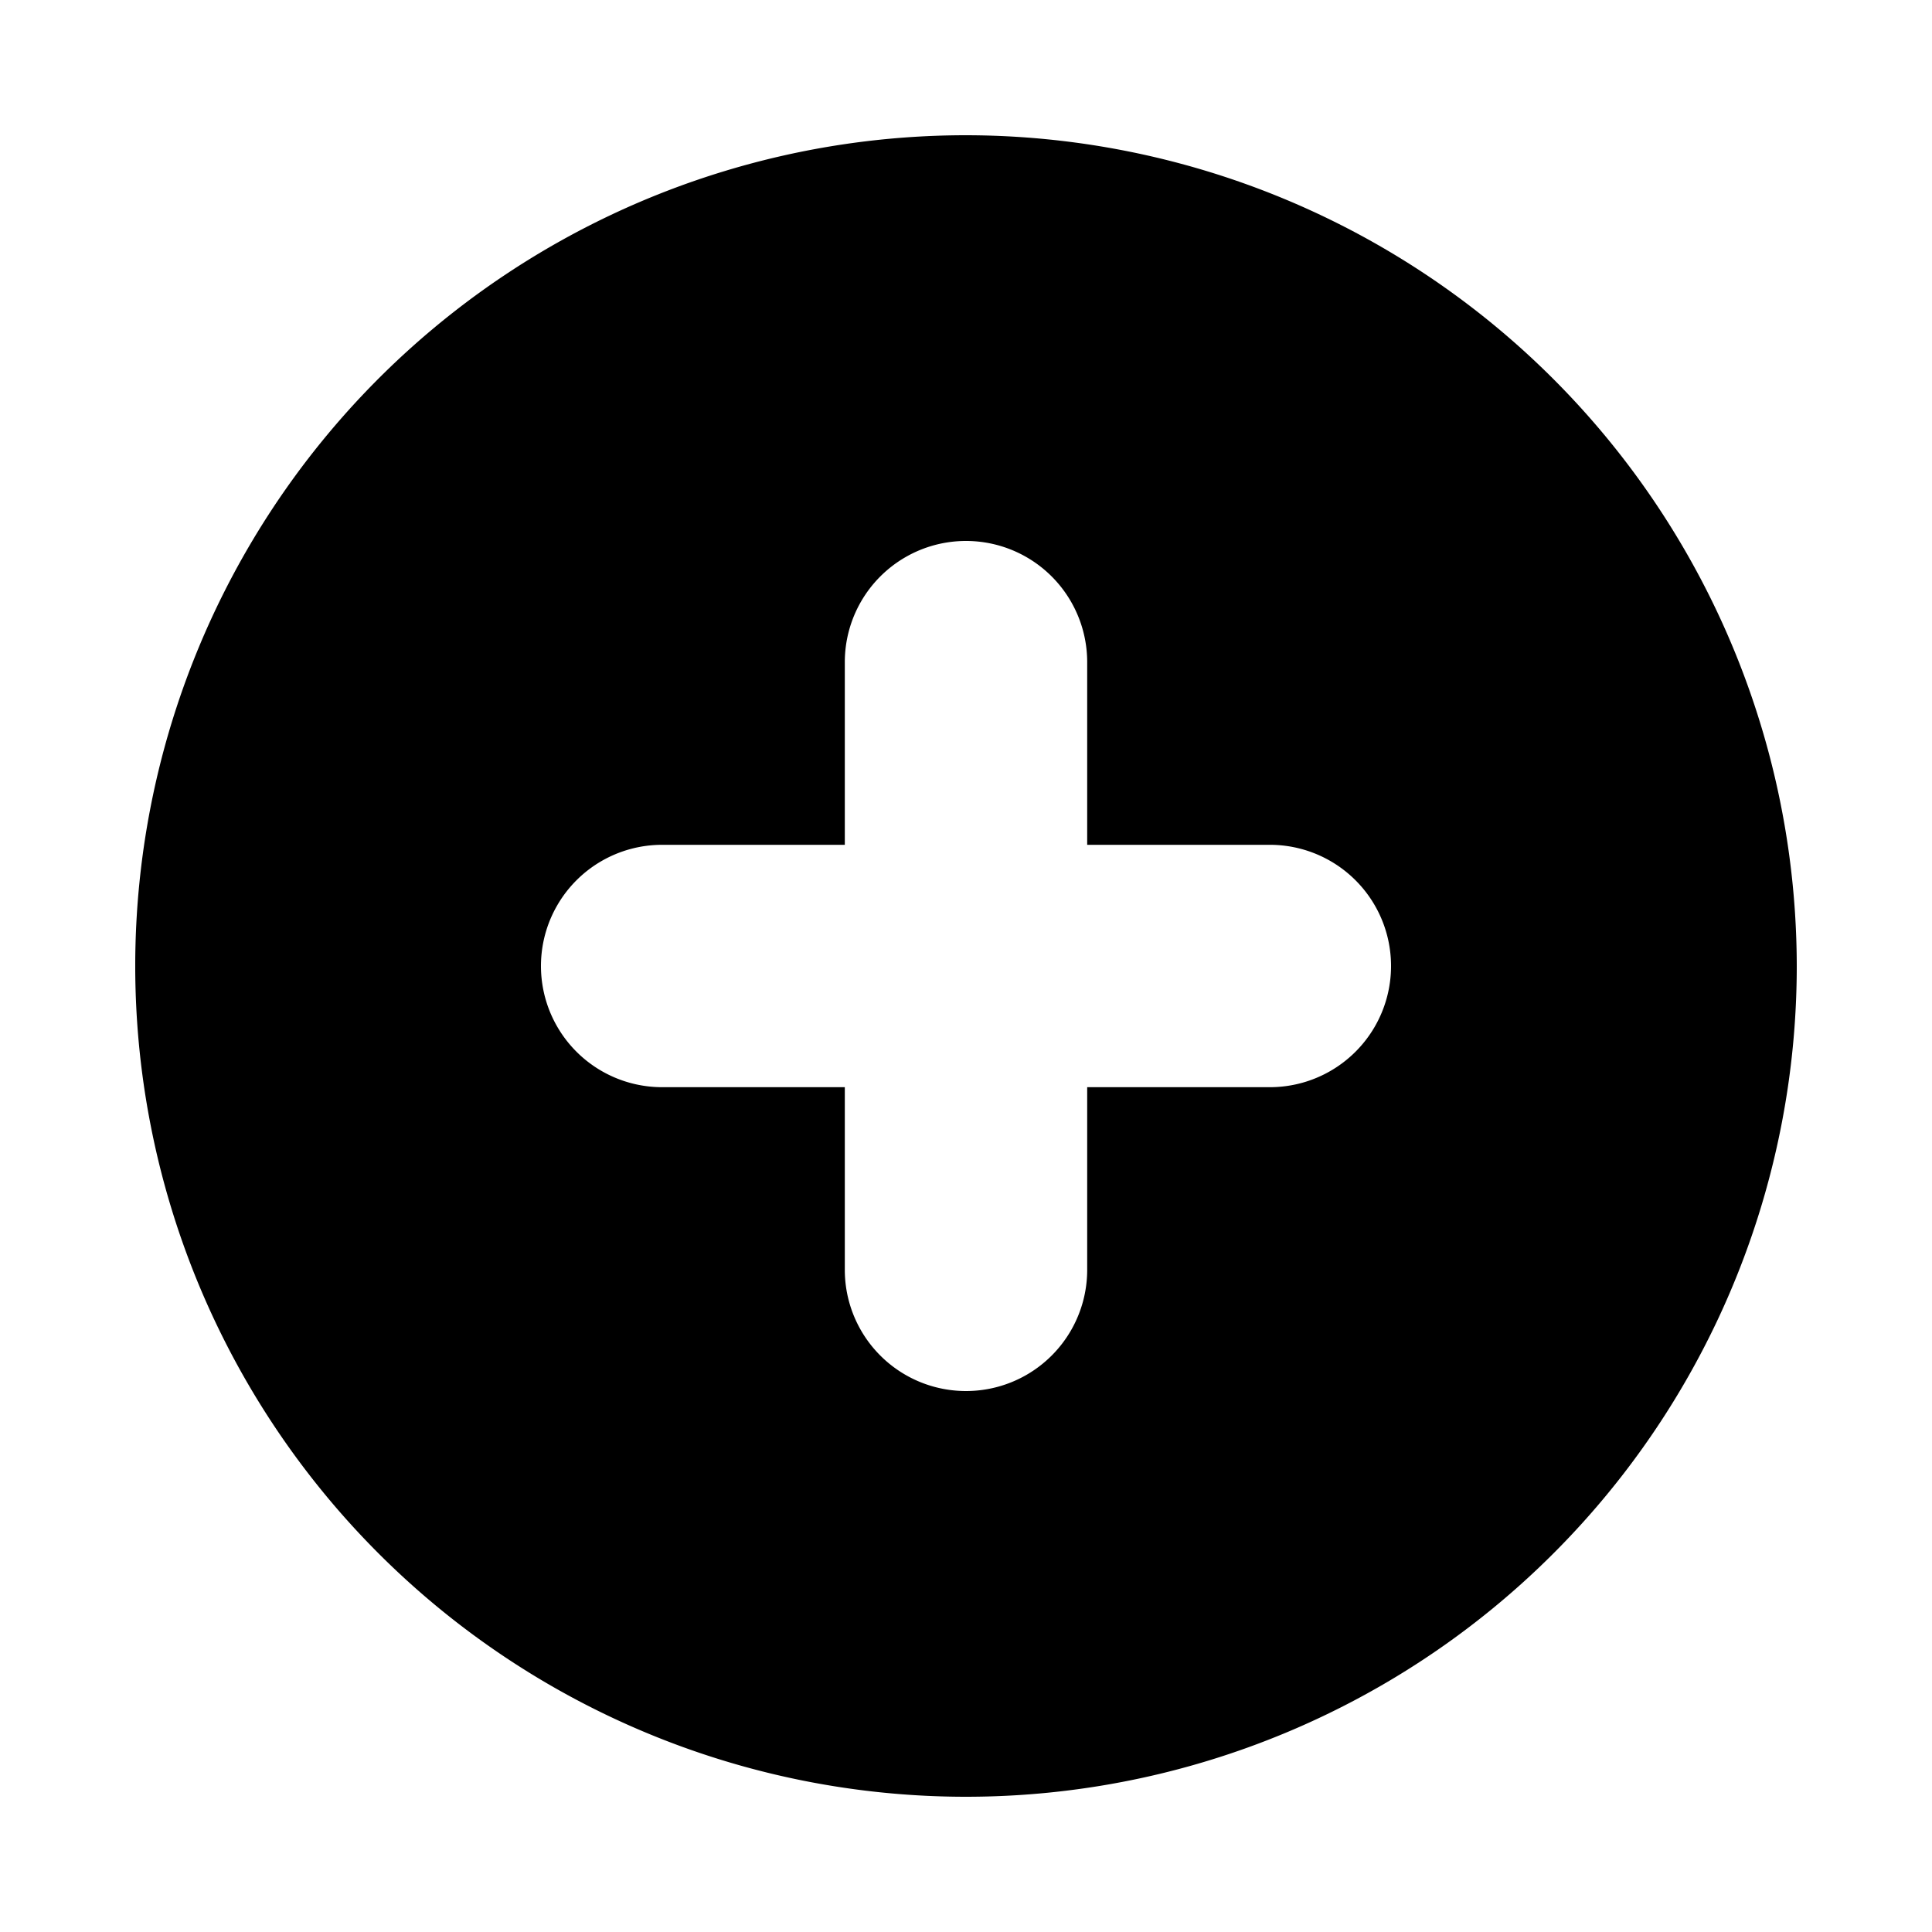
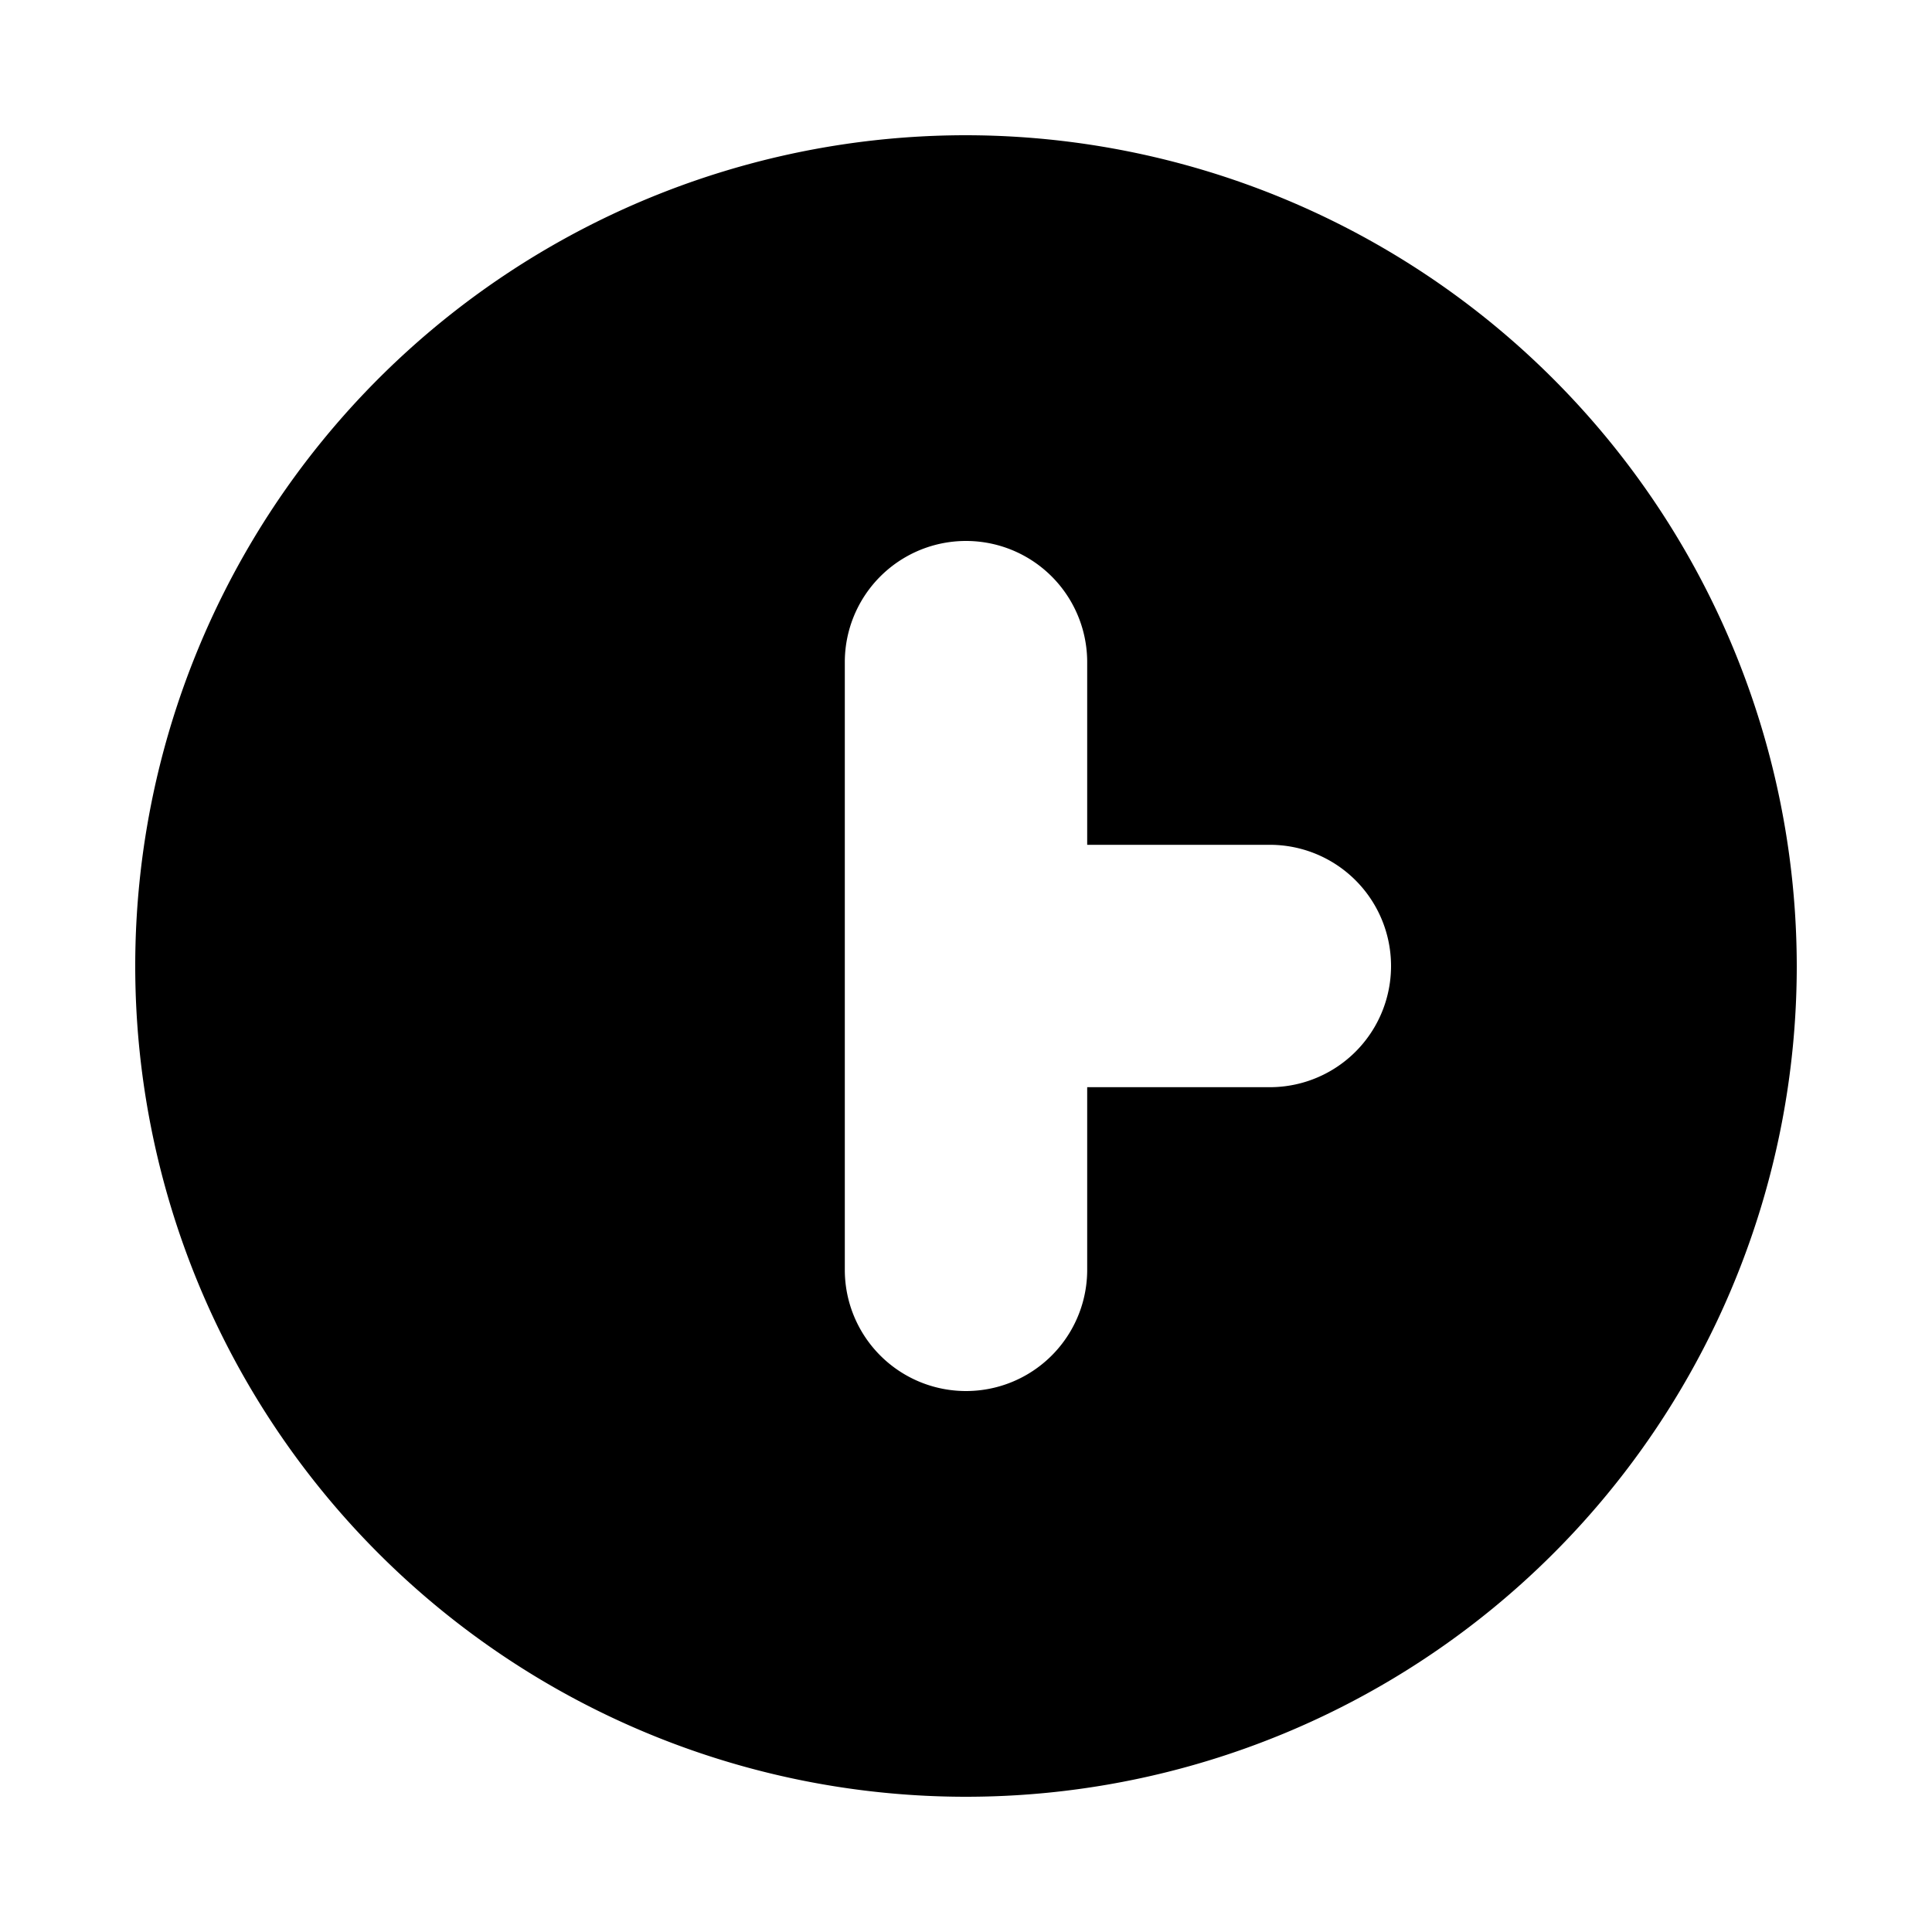
<svg xmlns="http://www.w3.org/2000/svg" id="Layer_1" data-name="Layer 1" viewBox="0 0 22 22">
-   <path d="M11,1.54A9.46,9.46,0,1,0,20.46,11,9.47,9.47,0,0,0,11,1.54Zm3.46,10.84H12.38v2.08a1.38,1.38,0,1,1-2.76,0V12.38H7.54a1.38,1.38,0,1,1,0-2.76H9.62V7.54a1.38,1.38,0,0,1,2.76,0V9.62h2.08a1.38,1.38,0,0,1,0,2.76Z" />
+   <path d="M11,1.54A9.46,9.46,0,1,0,20.46,11,9.47,9.47,0,0,0,11,1.54Zm3.46,10.84H12.38v2.08a1.38,1.38,0,1,1-2.76,0V12.38H7.54H9.62V7.54a1.38,1.38,0,0,1,2.76,0V9.62h2.08a1.38,1.38,0,0,1,0,2.76Z" />
</svg>